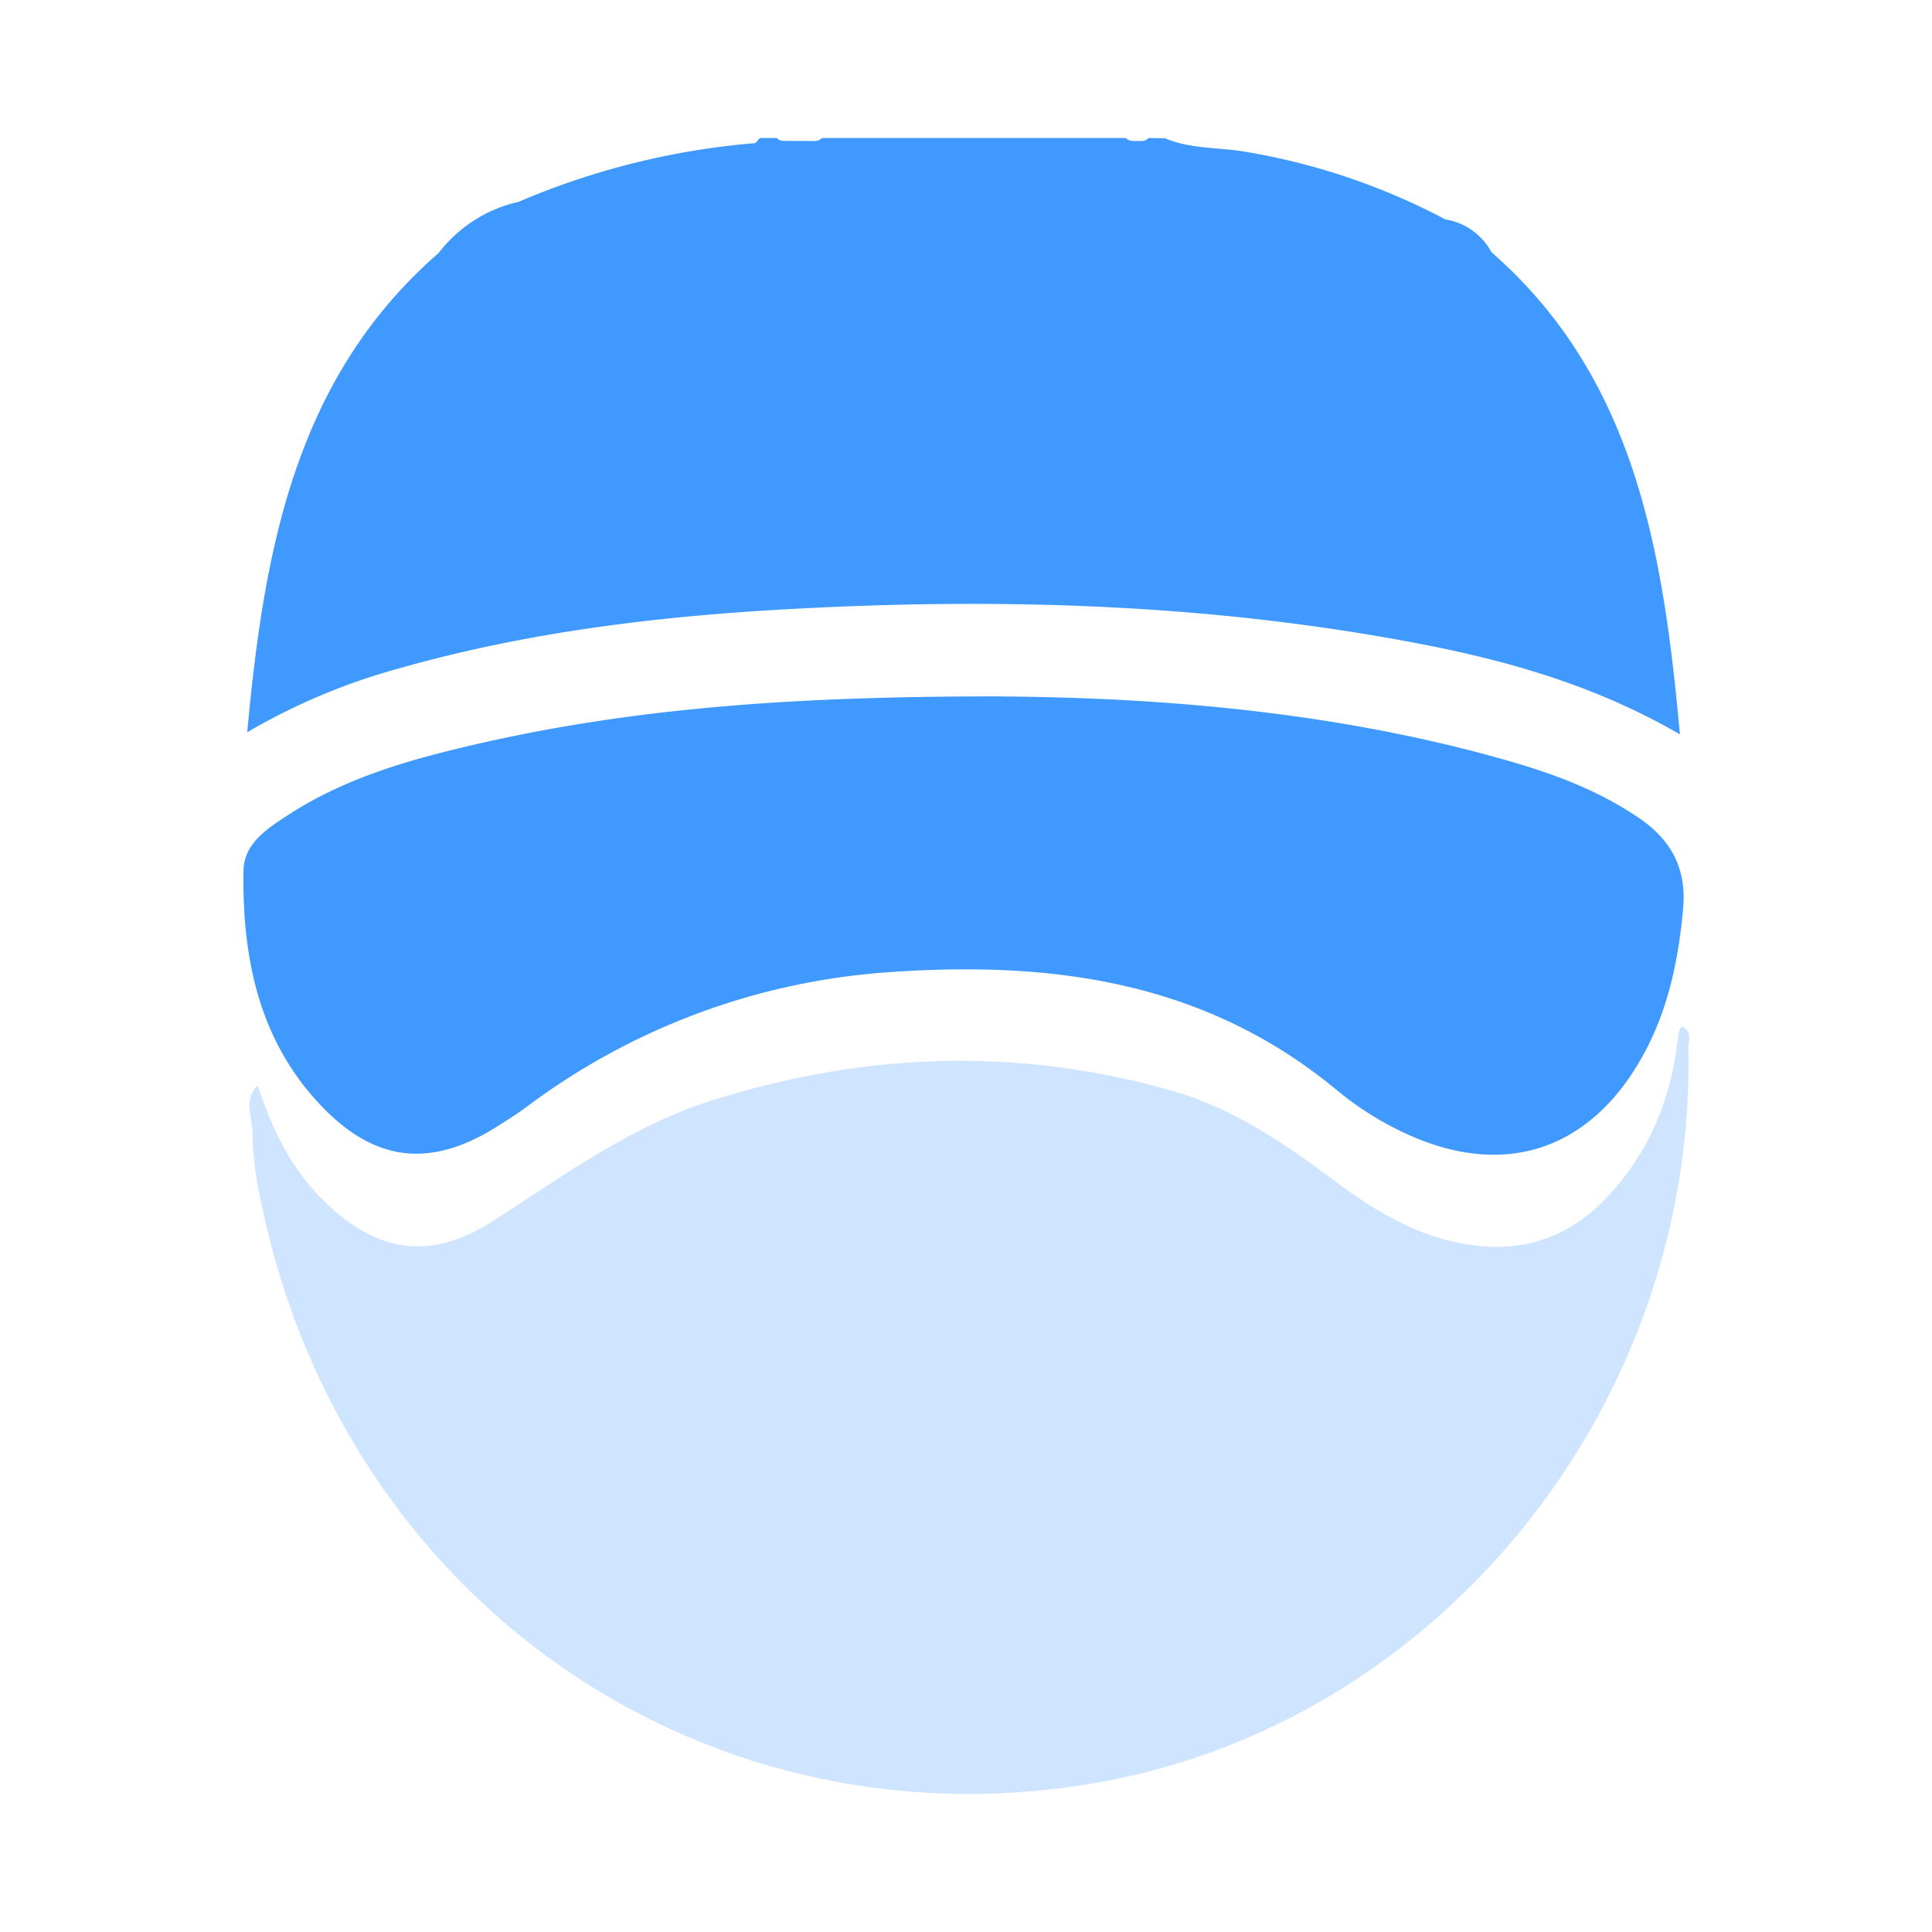
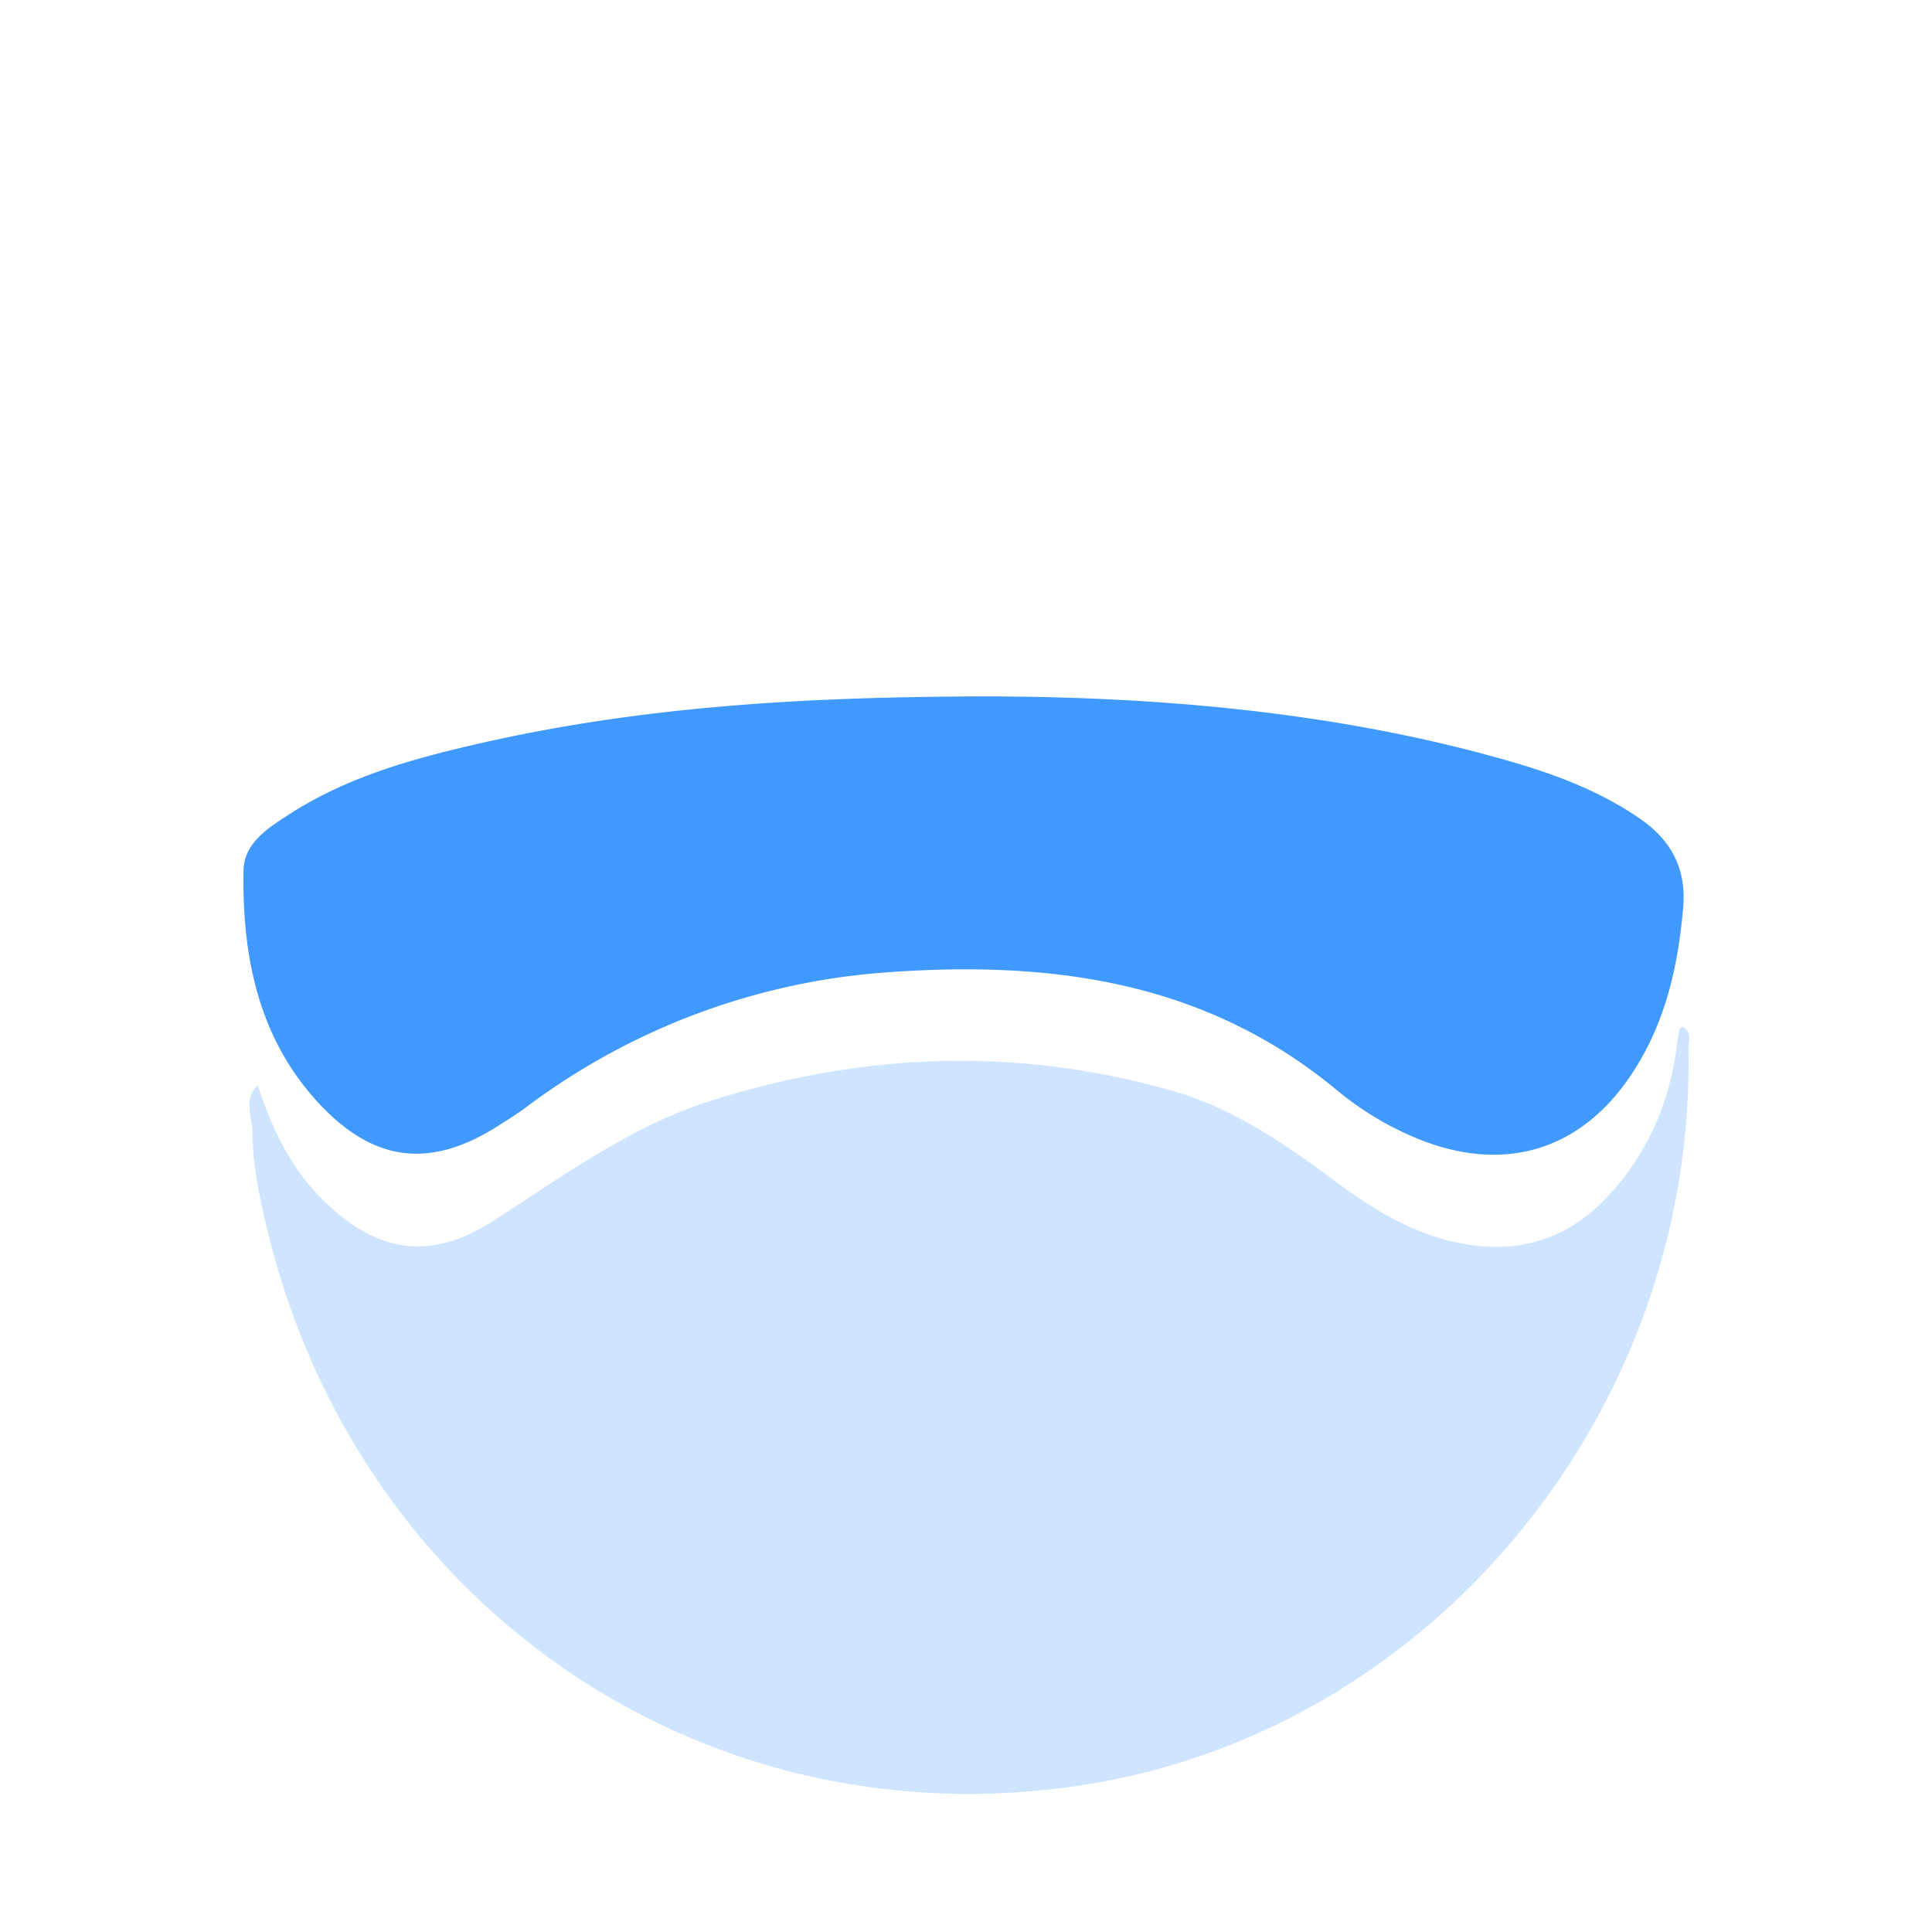
<svg xmlns="http://www.w3.org/2000/svg" width="48" height="48" fill="#1080ff">
-   <path d="M28.939 3.433c.639.273 1.332.224 1.998.337 1.734.288 3.413.855 4.974 1.682a1.56 1.56 0 0 1 .665.271 1.61 1.61 0 0 1 .481.544c3.571 3.125 4.265 7.424 4.68 11.978-2.056-1.191-4.189-1.808-6.384-2.235-5.177-1.004-10.407-1.165-15.654-.882-3.329.178-6.632.574-9.854 1.498-1.295.358-2.539.885-3.703 1.567.42-4.546 1.194-8.804 4.757-11.909.498-.646 1.198-1.094 1.982-1.268 1.867-.799 3.844-1.291 5.859-1.458.048 0 .09-.085.14-.129h.42c.087.096.203.067.31.073h.5c.108 0 .222.023.309-.073h7.555c.077.089.182.07.28.073s.203.014.28-.073l.404.006z" fill-opacity=".8" />
  <path d="M6.404 26.965c.35 1.076.827 2.075 1.643 2.87 1.343 1.315 2.669 1.492 4.237.48 1.728-1.115 3.407-2.345 5.388-2.97 3.786-1.198 7.596-1.339 11.427-.252 1.528.43 2.826 1.323 4.091 2.268.964.718 1.976 1.329 3.186 1.543 1.399.247 2.586-.133 3.561-1.172 1.02-1.086 1.573-2.403 1.742-3.896a2.22 2.22 0 0 1 .055-.271c0-.019.031-.03.062-.059.259.116.148.363.152.544.178 8.962-6.307 16.896-14.936 18.282-9.404 1.511-18.07-4.332-20.359-13.729-.197-.809-.375-1.626-.381-2.468-.006-.396-.235-.819.133-1.168z" fill-opacity=".2" />
  <path d="M24.856 17.303c3.666.026 8.234.328 12.689 1.62 1.12.324 2.209.737 3.188 1.409.782.535 1.172 1.24 1.084 2.237-.112 1.249-.357 2.451-.948 3.56-1.29 2.425-3.455 3.173-5.913 2.047-.618-.281-1.198-.643-1.725-1.077-3.275-2.726-7.099-3.231-11.134-2.946a16.93 16.93 0 0 0-9.055 3.378c-.227.166-.467.313-.7.463-1.655 1.038-3.043.881-4.393-.554-1.525-1.62-1.934-3.66-1.899-5.813.011-.672.601-1.052 1.119-1.385 1.417-.92 3.011-1.37 4.617-1.742 3.993-.923 8.052-1.204 13.071-1.198z" fill-opacity=".8" />
</svg>